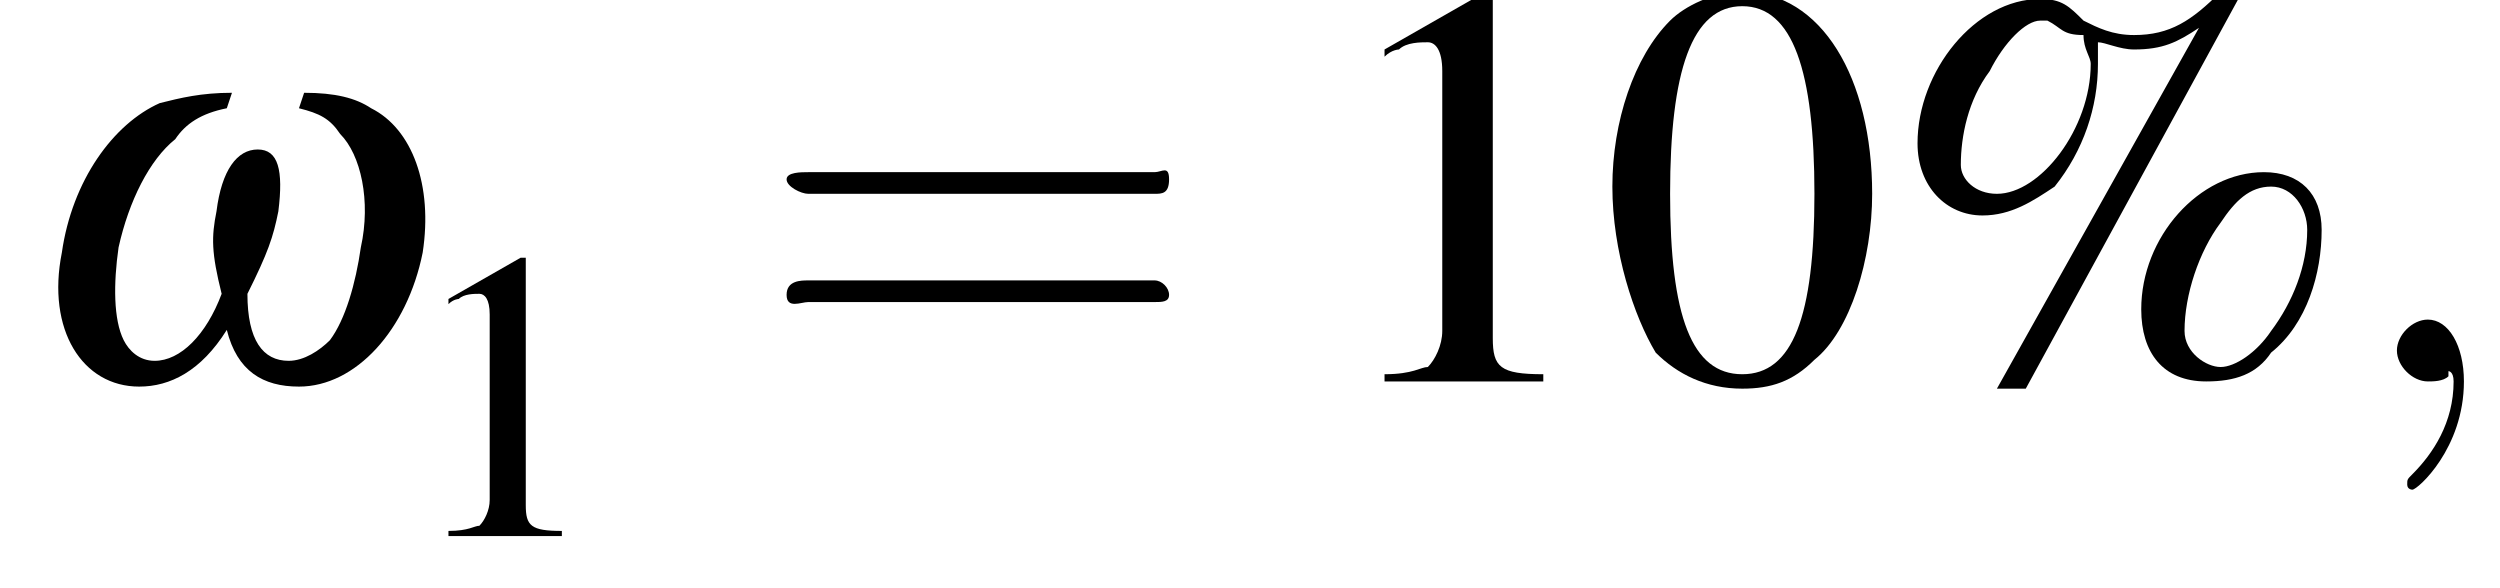
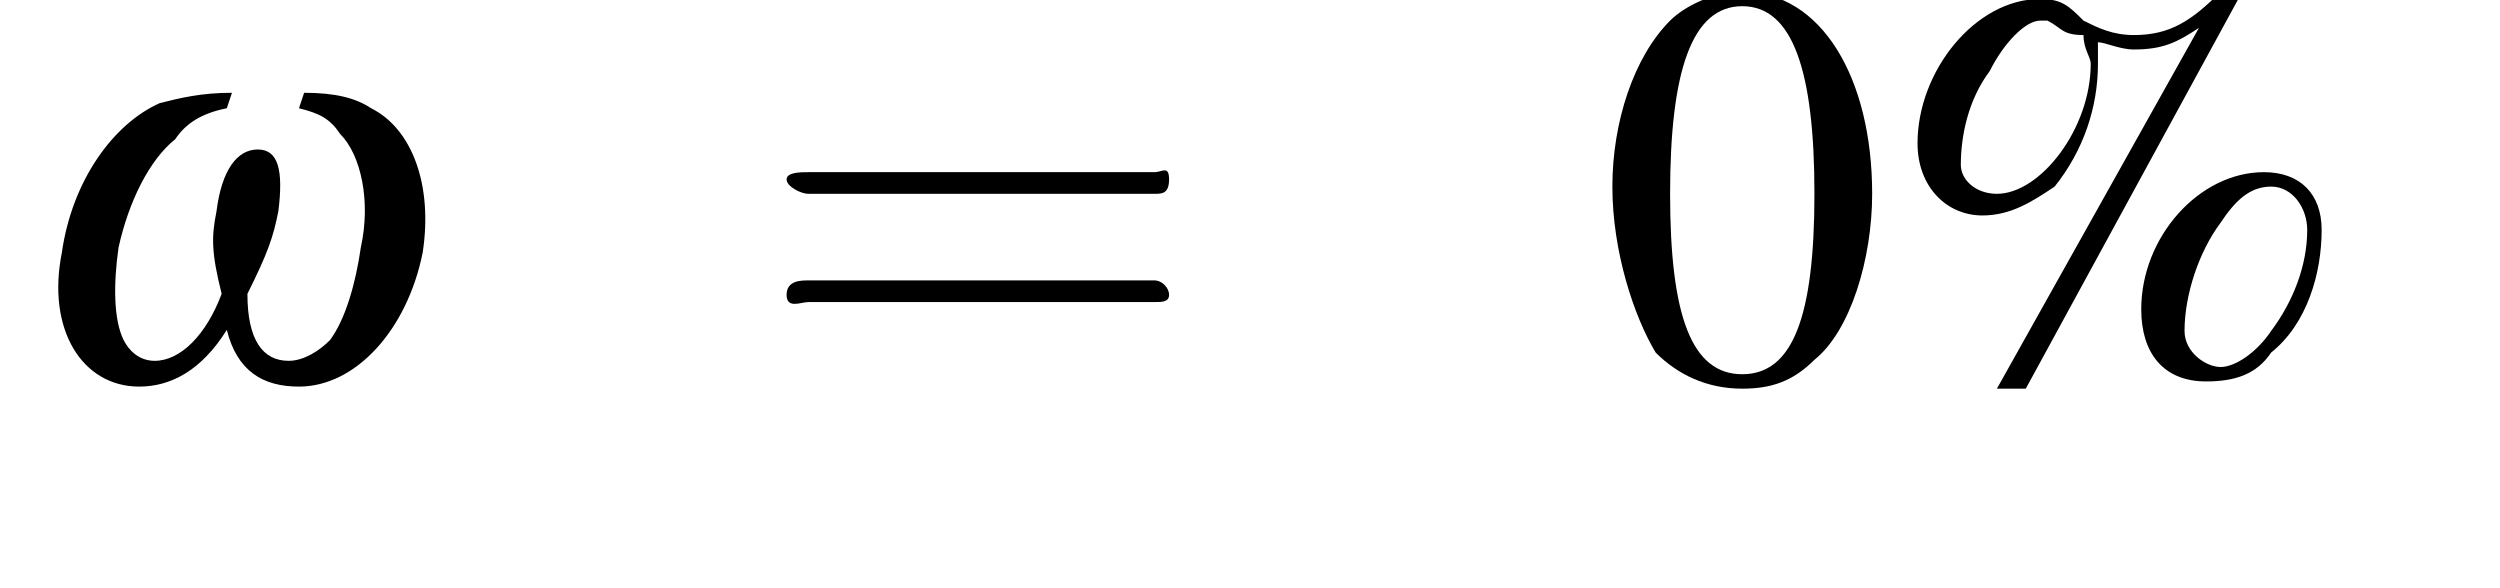
<svg xmlns="http://www.w3.org/2000/svg" xmlns:xlink="http://www.w3.org/1999/xlink" version="1.1" width="48.5pt" height="11.4pt" viewBox="23.9 3.6 48.5 11.4">
  <defs>
    <path id="g7-61" d="M5.5-2.6C5.6-2.6 5.7-2.6 5.7-2.8S5.6-2.9 5.5-2.9H.7C.6-2.9 .4-2.9 .4-2.8S.6-2.6 .7-2.6H5.5ZM5.5-1.1C5.6-1.1 5.7-1.1 5.7-1.2S5.6-1.4 5.5-1.4H.7C.6-1.4 .4-1.4 .4-1.2S.6-1.1 .7-1.1H5.5Z" />
    <use id="g10-37" xlink:href="#g6-37" transform="scale(1.4)" />
    <use id="g10-48" xlink:href="#g6-48" transform="scale(1.4)" />
    <use id="g10-49" xlink:href="#g6-49" transform="scale(1.4)" />
    <path id="g6-37" d="M5.3-2.9C4.4-2.9 3.6-2 3.6-1C3.6-.4 3.9 0 4.5 0C4.9 0 5.2-.1 5.4-.4C5.9-.8 6.1-1.5 6.1-2.1C6.1-2.6 5.8-2.9 5.3-2.9ZM5.4-2.7C5.7-2.7 5.9-2.4 5.9-2.1C5.9-1.6 5.7-1.1 5.4-.7C5.2-.4 4.9-.2 4.7-.2S4.2-.4 4.2-.7C4.2-1.2 4.4-1.8 4.7-2.2C4.9-2.5 5.1-2.7 5.4-2.7ZM5-5.4H4.7C4.3-5 4-4.8 3.5-4.8C3.2-4.8 3-4.9 2.8-5C2.6-5.2 2.5-5.3 2.2-5.3C1.3-5.3 .5-4.3 .5-3.3C.5-2.7 .9-2.3 1.4-2.3C1.8-2.3 2.1-2.5 2.4-2.7C2.8-3.2 3-3.8 3-4.4C3-4.5 3-4.6 3-4.7C3.1-4.7 3.3-4.6 3.5-4.6C3.9-4.6 4.1-4.7 4.4-4.9L1.6 .1H2L5-5.4ZM2.8-4.8C2.8-4.6 2.9-4.5 2.9-4.4C2.9-3.5 2.2-2.6 1.6-2.6C1.3-2.6 1.1-2.8 1.1-3C1.1-3.4 1.2-3.9 1.5-4.3C1.7-4.7 2-5 2.2-5C2.3-5 2.3-5 2.3-5C2.5-4.9 2.5-4.8 2.8-4.8Z" />
    <path id="g6-48" d="M2-5.4C1.6-5.4 1.2-5.2 1-5C.5-4.5 .2-3.6 .2-2.7C.2-1.8 .5-.9 .8-.4C1.1-.1 1.5 .1 2 .1C2.4 .1 2.7 0 3-.3C3.5-.7 3.8-1.7 3.8-2.6C3.8-4.2 3.1-5.4 2-5.4ZM2-5.2C2.7-5.2 3-4.3 3-2.6S2.7-.1 2-.1S1-.9 1-2.6C1-4.3 1.3-5.2 2-5.2Z" />
-     <path id="g6-49" d="M2.3-5.4L.9-4.6V-4.5C1-4.6 1.1-4.6 1.1-4.6C1.2-4.7 1.4-4.7 1.5-4.7C1.6-4.7 1.7-4.6 1.7-4.3V-.7C1.7-.5 1.6-.3 1.5-.2C1.4-.2 1.3-.1 .9-.1V0H3.1V-.1C2.5-.1 2.4-.2 2.4-.6V-5.4L2.3-5.4Z" />
-     <path id="g2-59" d="M2.2 0C2.2-.7 1.9-1.2 1.5-1.2C1.2-1.2 .9-.9 .9-.6C.9-.3 1.2 0 1.5 0C1.6 0 1.8 0 1.9-.1C1.9-.2 1.9-.2 1.9-.2S2-.2 2 0C2 .8 1.6 1.4 1.2 1.8C1.1 1.9 1.1 1.9 1.1 2C1.1 2.1 1.2 2.1 1.2 2.1C1.3 2.1 2.2 1.3 2.2 0Z" />
    <path id="g1-119" d="M5.5-5.3C5.9-5.2 6.1-5.1 6.3-4.8C6.7-4.4 6.9-3.5 6.7-2.6C6.6-1.9 6.4-1.2 6.1-.8C5.9-.6 5.6-.4 5.3-.4C4.8-.4 4.5-.8 4.5-1.7C4.9-2.5 5-2.8 5.1-3.3C5.2-4.1 5.1-4.5 4.7-4.5S4-4.1 3.9-3.3C3.8-2.8 3.8-2.5 4-1.7C3.7-.9 3.2-.4 2.7-.4C2.4-.4 2.2-.6 2.1-.8C1.9-1.2 1.9-1.9 2-2.6C2.2-3.5 2.6-4.3 3.1-4.7C3.3-5 3.6-5.2 4.1-5.3L4.2-5.6C3.6-5.6 3.2-5.5 2.8-5.4C1.9-5 1.1-3.9 .9-2.5C.6-1 1.3 .1 2.4 .1C3 .1 3.6-.2 4.1-1C4.3-.2 4.8 .1 5.5 .1C6.6 .1 7.6-1 7.9-2.5C8.1-3.8 7.7-4.9 6.9-5.3C6.6-5.5 6.2-5.6 5.6-5.6L5.5-5.3Z" />
    <use id="g11-61" xlink:href="#g7-61" transform="scale(1.4)" />
    <path id="g12-45" d="M.1-2.7V-2.1H3V-2.7H.1Z" />
  </defs>
  <g id="page1">
    <use x="24.2" y="11" xlink:href="#g1-119" />
    <use x="31.7" y="14" xlink:href="#g6-49" />
    <use x="38.6" y="11" xlink:href="#g11-61" />
    <use x="49.5" y="11" xlink:href="#g10-49" />
    <use x="54.9" y="11" xlink:href="#g10-48" />
    <use x="60.4" y="11" xlink:href="#g10-37" />
    <use x="69.5" y="11" xlink:href="#g2-59" />
  </g>
</svg>